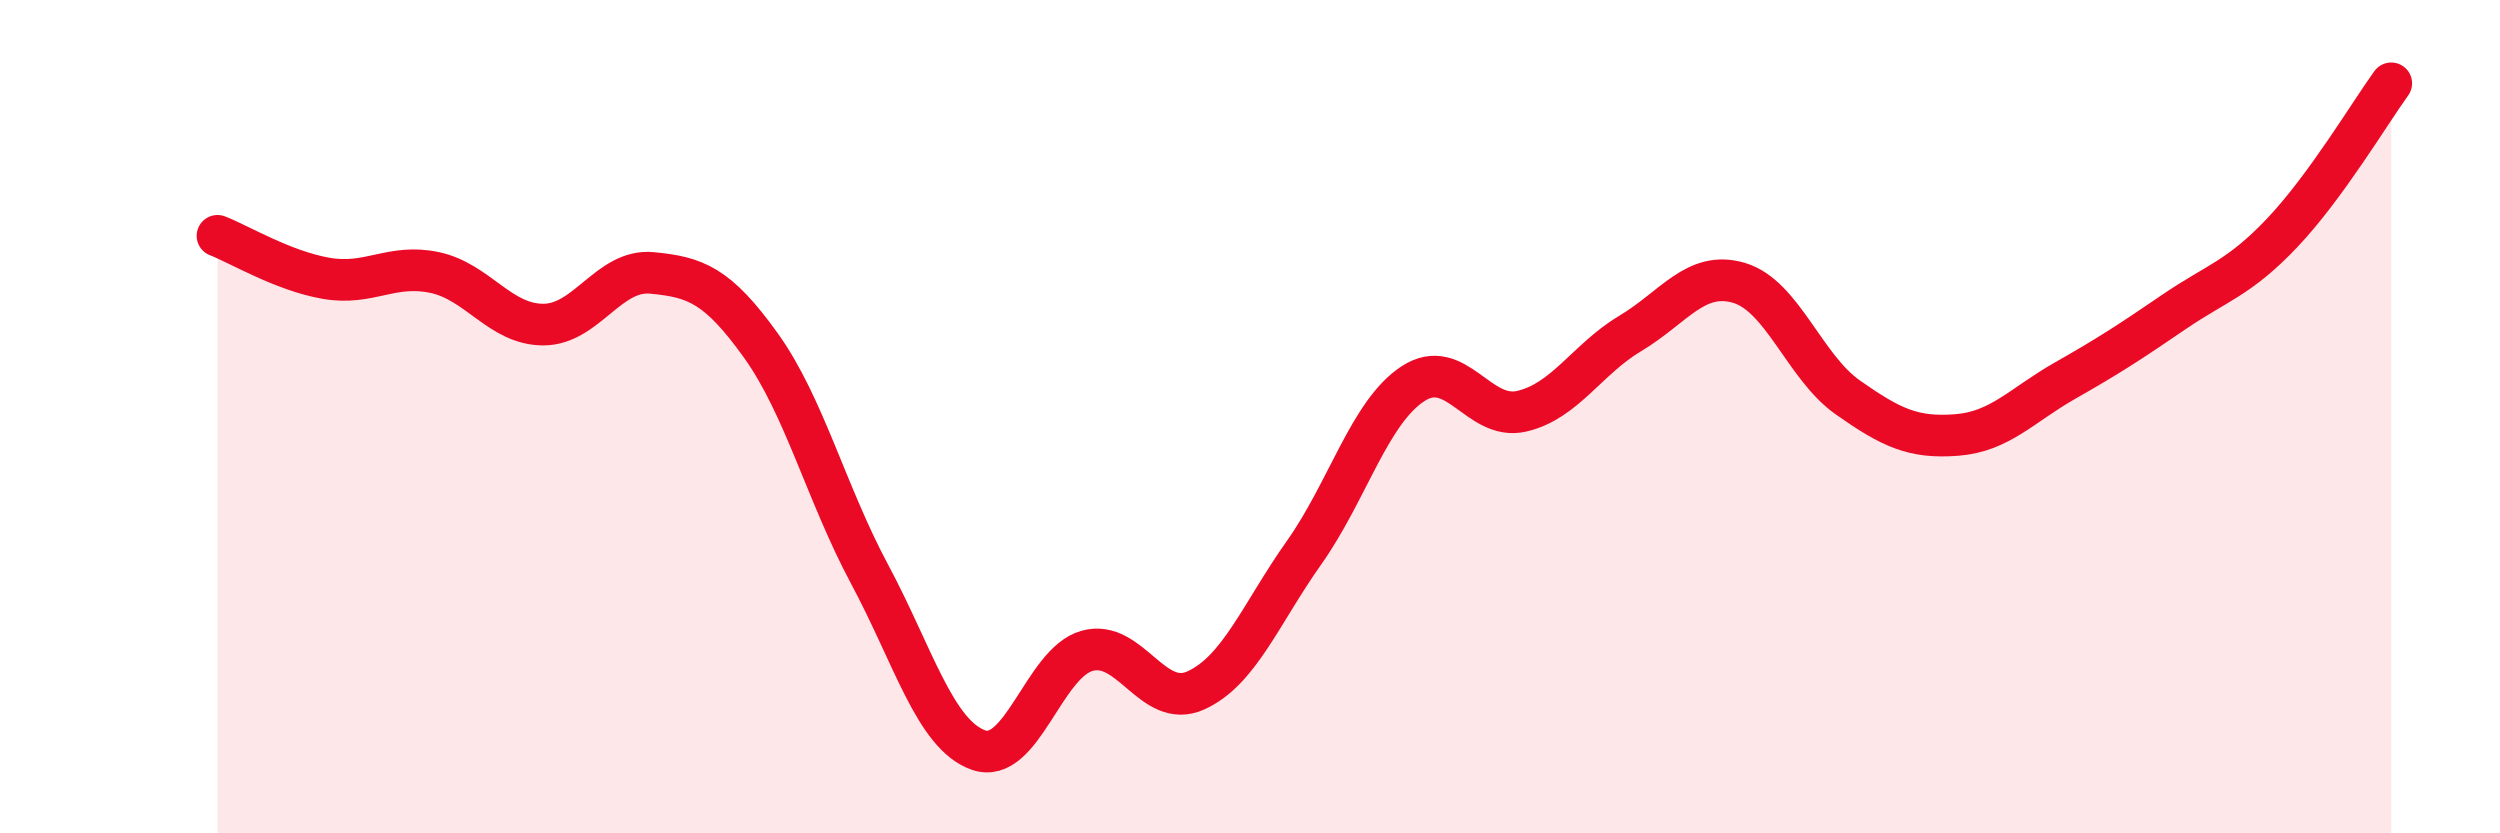
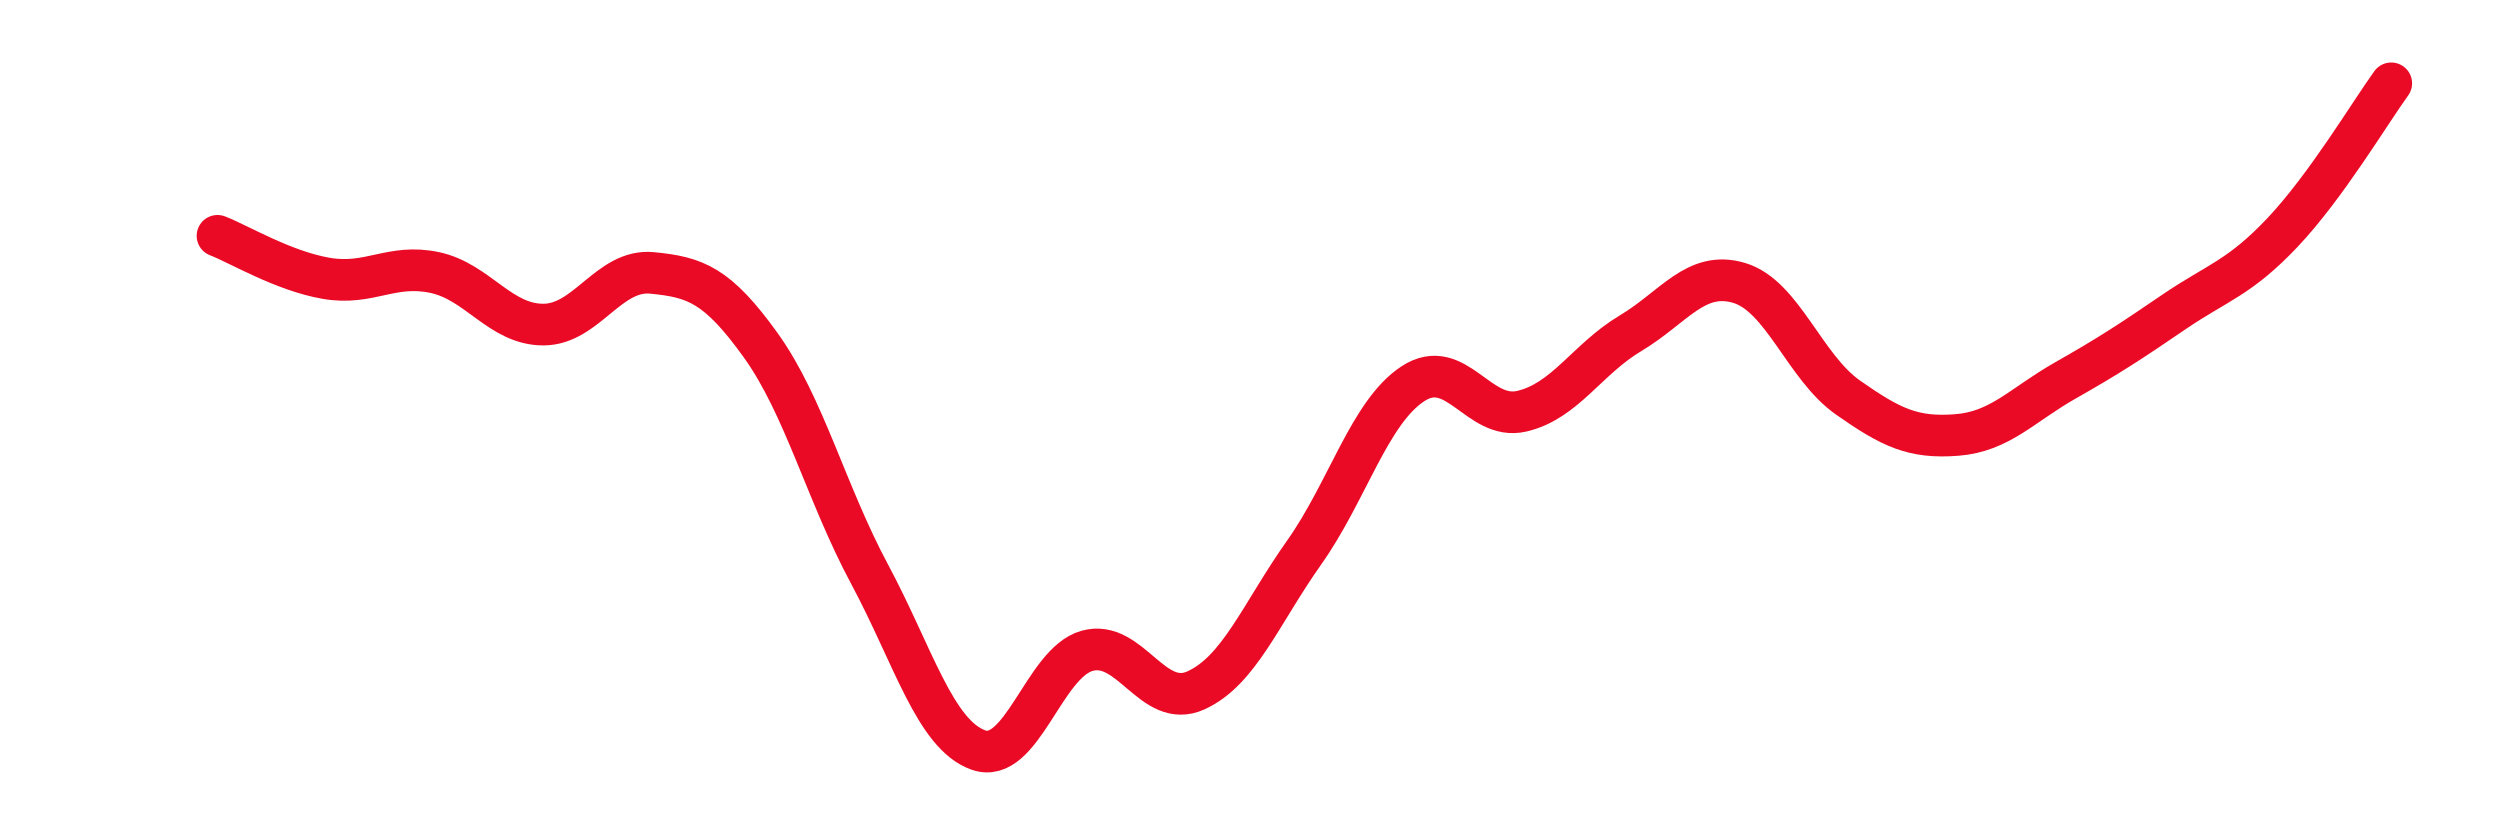
<svg xmlns="http://www.w3.org/2000/svg" width="60" height="20" viewBox="0 0 60 20">
-   <path d="M 5.22,5.66 C 5.74,5.86 6.79,6.5 7.83,6.68 C 8.87,6.86 9.39,6.32 10.43,6.54 C 11.47,6.76 12,7.79 13.04,7.79 C 14.08,7.79 14.61,6.45 15.65,6.55 C 16.69,6.65 17.22,6.84 18.26,8.29 C 19.3,9.74 19.83,11.84 20.87,13.78 C 21.91,15.72 22.44,17.63 23.48,18 C 24.52,18.37 25.05,15.91 26.09,15.62 C 27.13,15.33 27.66,17.04 28.7,16.57 C 29.74,16.1 30.26,14.73 31.3,13.26 C 32.34,11.79 32.87,9.89 33.91,9.21 C 34.95,8.53 35.48,10.11 36.52,9.87 C 37.56,9.63 38.09,8.62 39.13,8 C 40.17,7.38 40.7,6.48 41.74,6.79 C 42.78,7.1 43.31,8.81 44.35,9.54 C 45.39,10.27 45.92,10.52 46.96,10.44 C 48,10.36 48.53,9.72 49.57,9.13 C 50.61,8.54 51.13,8.2 52.17,7.49 C 53.21,6.78 53.74,6.68 54.78,5.58 C 55.82,4.48 56.87,2.72 57.39,2L57.39 20L5.22 20Z" fill="#EB0A25" opacity="0.1" stroke-linecap="round" stroke-linejoin="round" />
  <path d="M 5.22,5.66 C 5.74,5.86 6.79,6.5 7.83,6.68 C 8.87,6.86 9.39,6.32 10.43,6.54 C 11.47,6.76 12,7.79 13.04,7.79 C 14.08,7.79 14.61,6.45 15.65,6.55 C 16.69,6.65 17.22,6.84 18.26,8.29 C 19.3,9.74 19.83,11.84 20.87,13.78 C 21.91,15.72 22.44,17.63 23.48,18 C 24.52,18.37 25.05,15.91 26.09,15.62 C 27.13,15.33 27.66,17.04 28.7,16.57 C 29.74,16.1 30.26,14.73 31.3,13.26 C 32.34,11.79 32.87,9.89 33.91,9.21 C 34.95,8.53 35.48,10.11 36.52,9.87 C 37.56,9.63 38.09,8.62 39.13,8 C 40.17,7.38 40.7,6.48 41.74,6.79 C 42.78,7.1 43.31,8.81 44.35,9.54 C 45.39,10.27 45.92,10.52 46.96,10.44 C 48,10.36 48.53,9.72 49.57,9.13 C 50.61,8.54 51.13,8.2 52.17,7.49 C 53.21,6.78 53.74,6.68 54.78,5.58 C 55.82,4.48 56.87,2.72 57.39,2" stroke="#EB0A25" stroke-width="1" fill="none" stroke-linecap="round" stroke-linejoin="round" />
</svg>